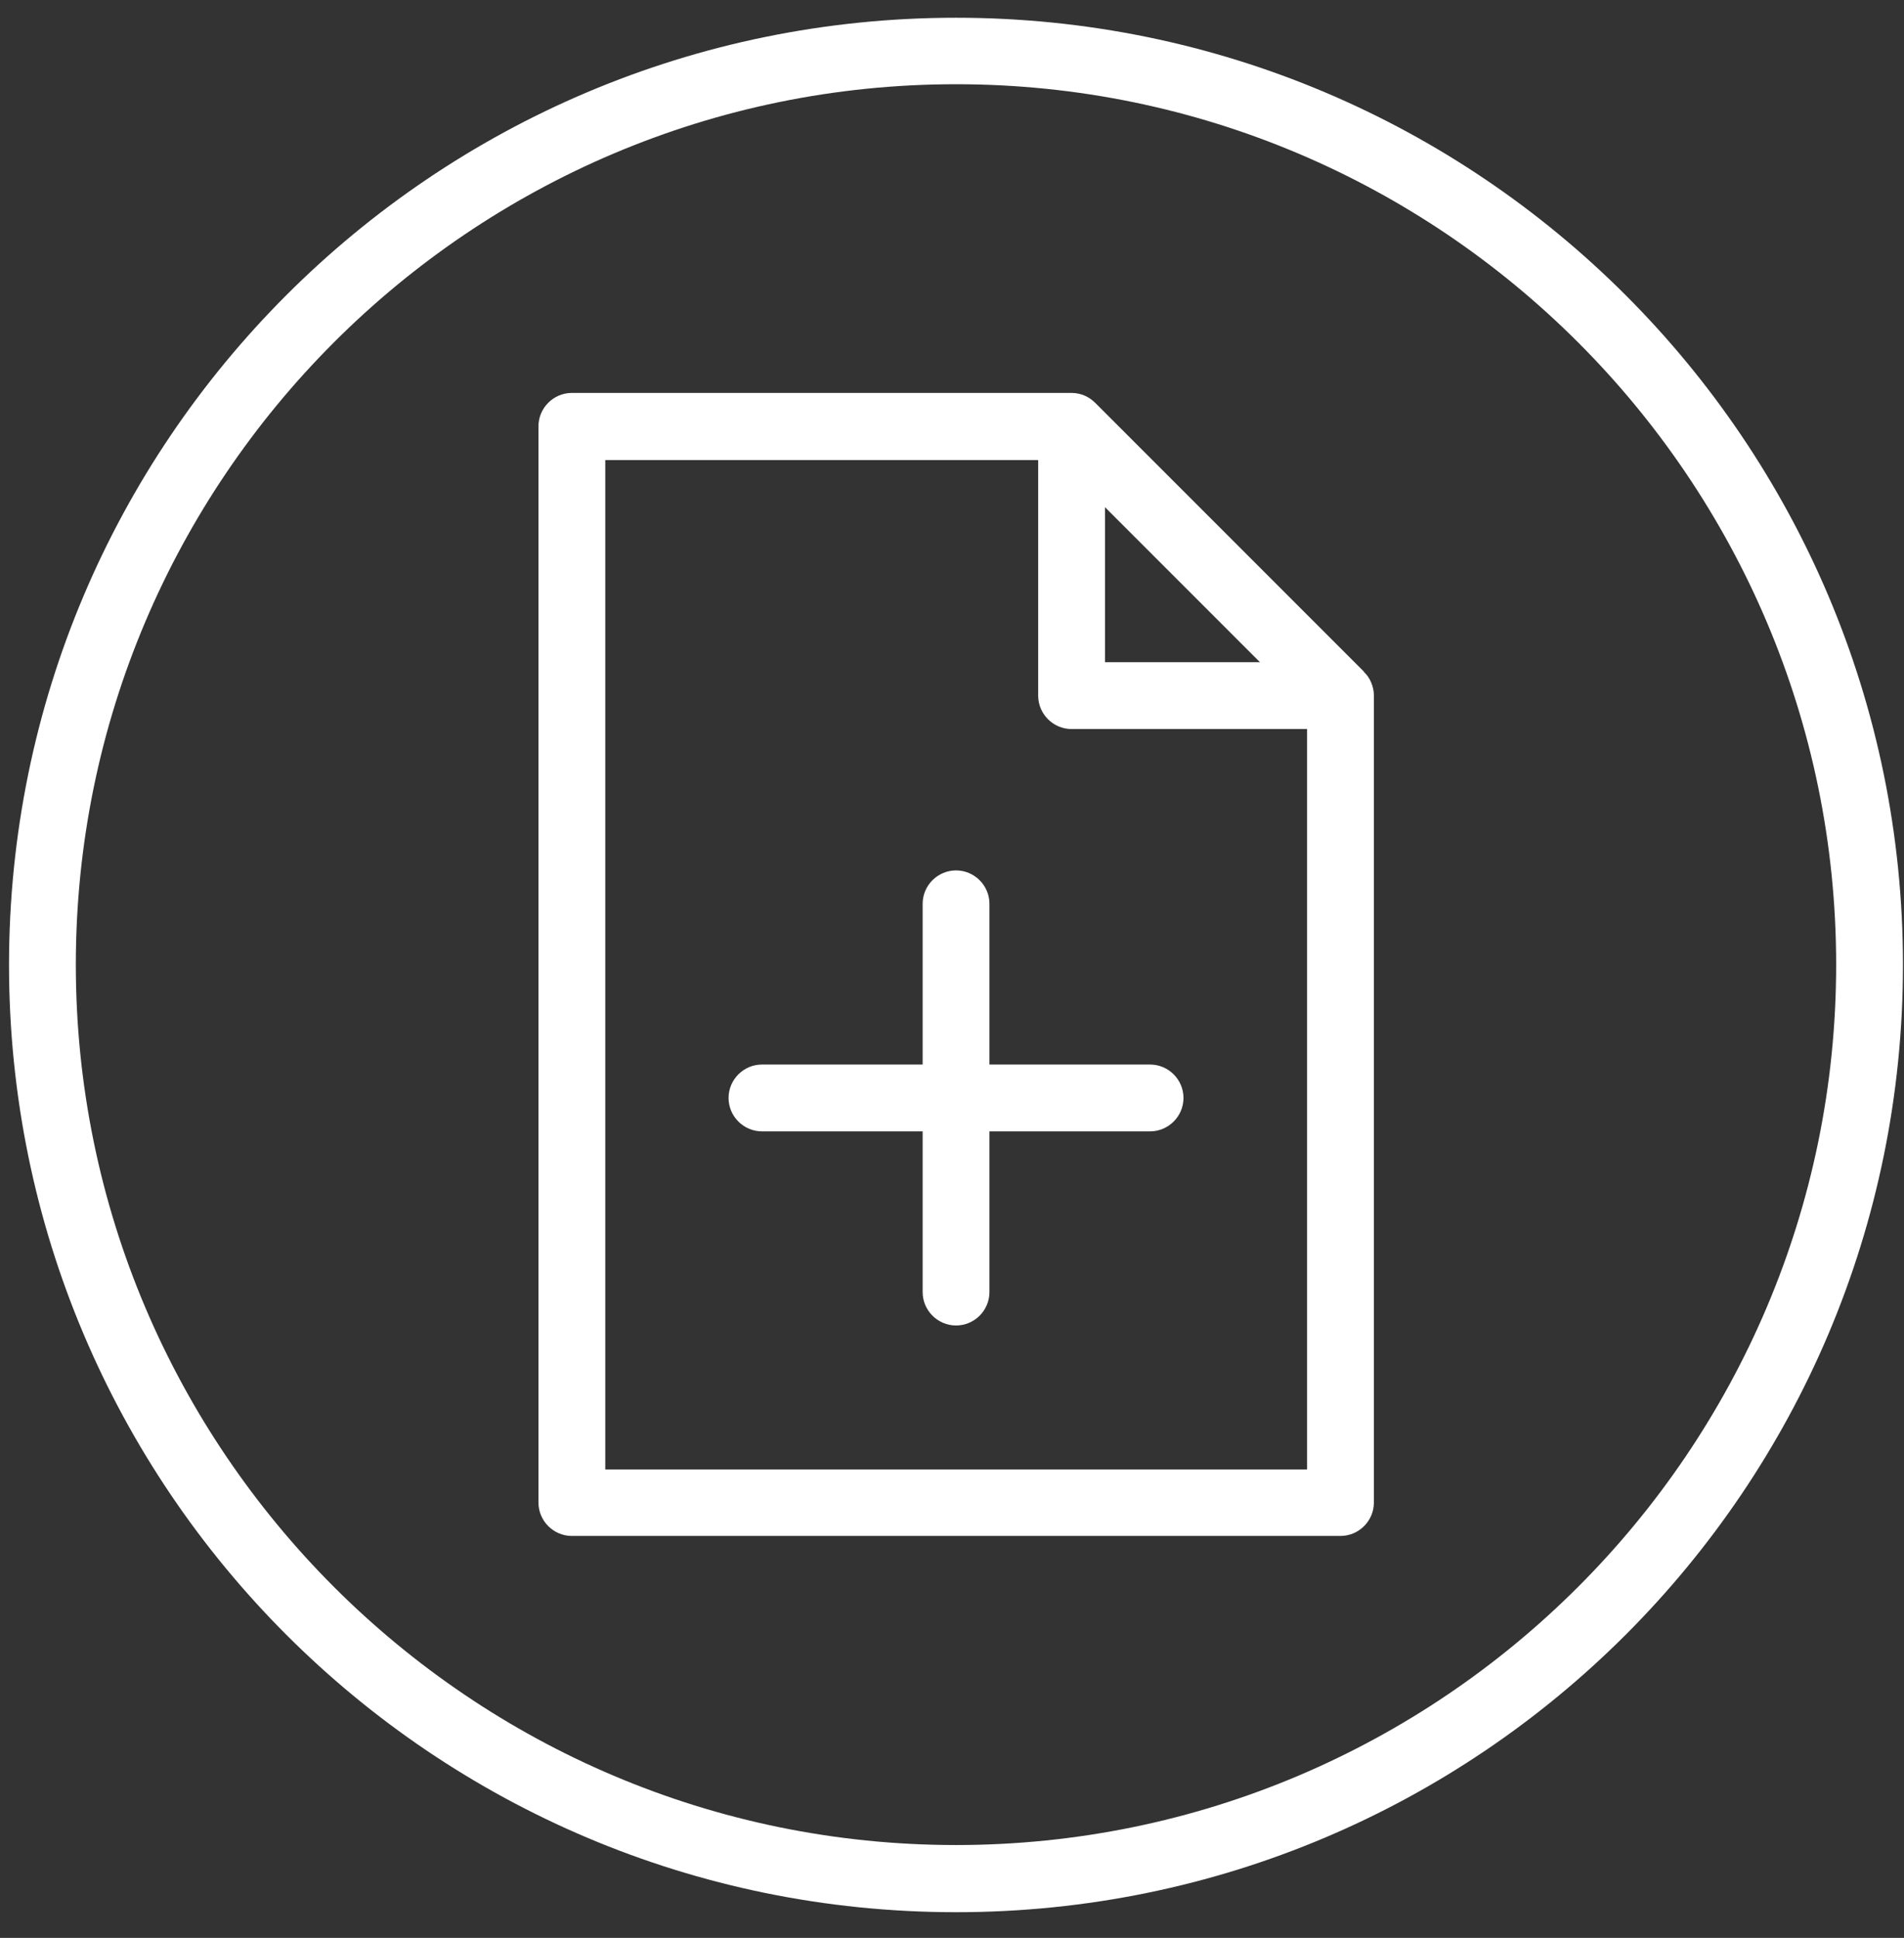
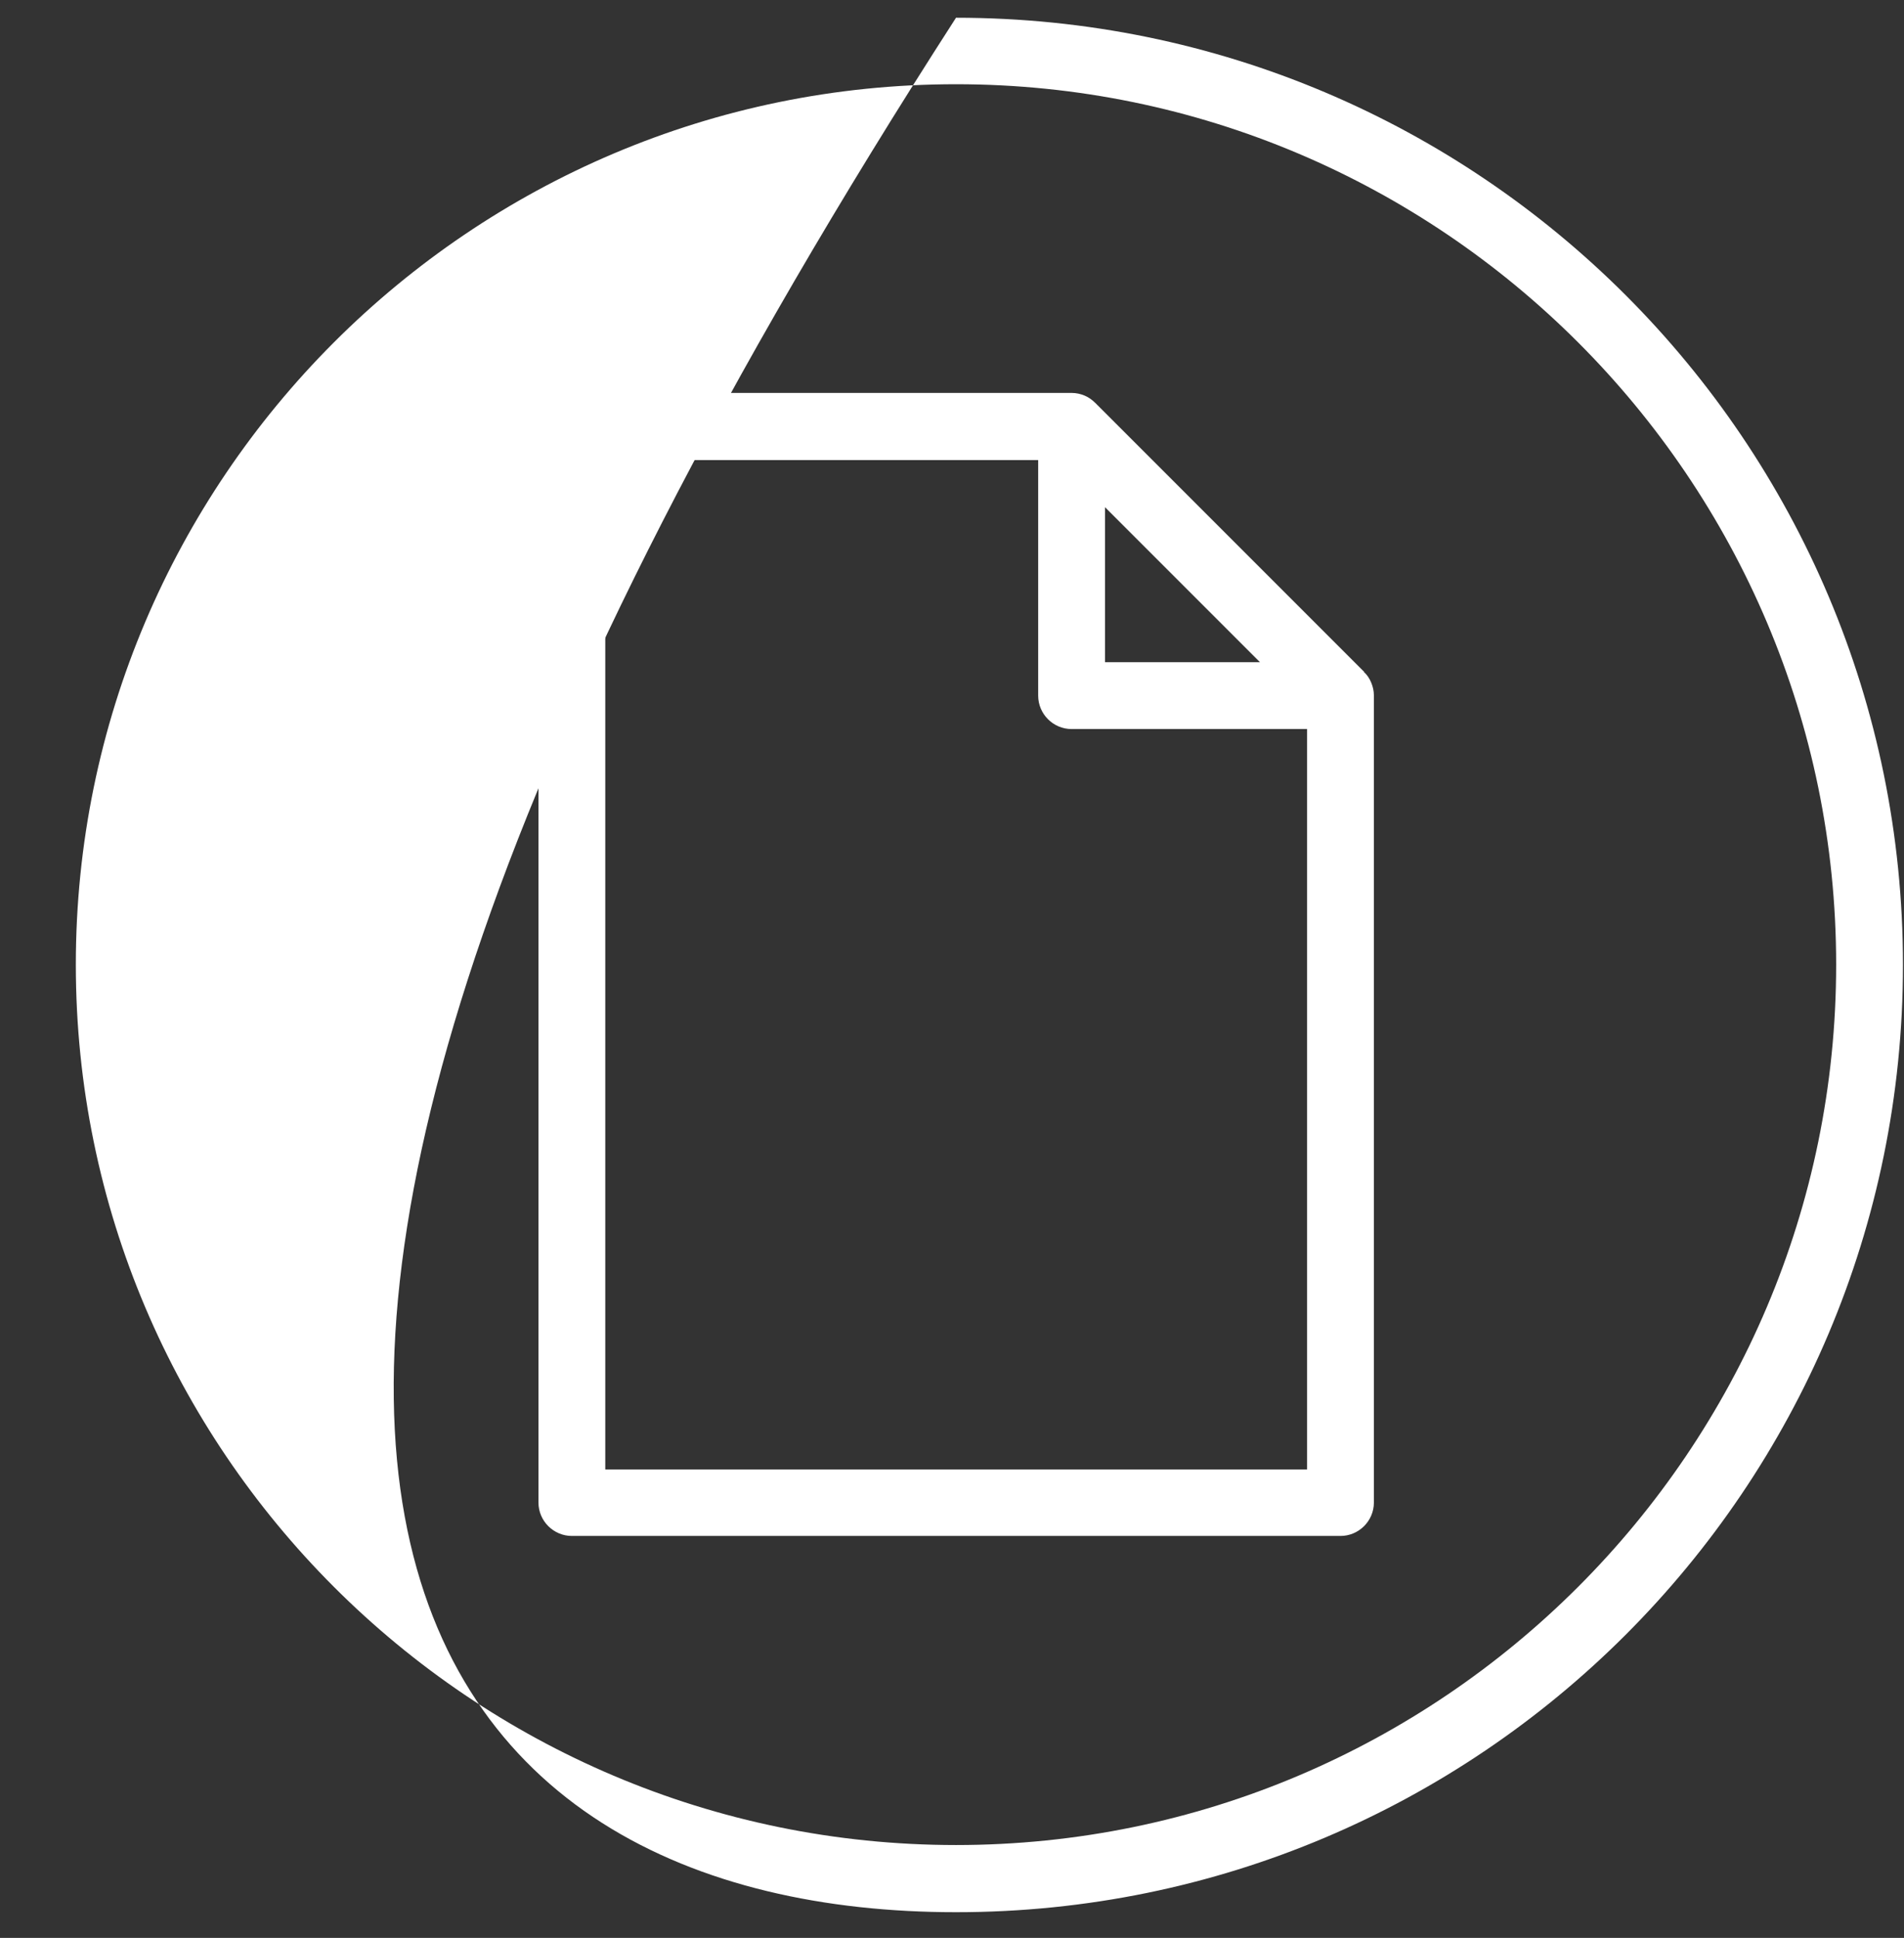
<svg xmlns="http://www.w3.org/2000/svg" width="57" height="58" viewBox="0 0 57 58" fill="none">
  <rect x="0" y="0" width="57" height="58" fill="#333333" stroke="none" />
-   <path d="M28.62 55.221C14.09 55.221 2.27 43.401 2.27 28.871C2.27 14.341 14.09 2.521 28.62 2.521C43.15 2.521 54.969 14.341 54.969 28.871C54.969 43.401 43.15 55.221 28.62 55.221ZM28.62 0.531C12.96 0.531 0.27 13.221 0.27 28.881C0.27 44.541 12.96 57.231 28.62 57.231C44.28 57.231 56.969 44.541 56.969 28.881C56.969 13.221 44.28 0.531 28.62 0.531Z" fill="white" />
+   <path d="M28.62 55.221C14.09 55.221 2.27 43.401 2.27 28.871C2.27 14.341 14.09 2.521 28.62 2.521C43.15 2.521 54.969 14.341 54.969 28.871C54.969 43.401 43.15 55.221 28.62 55.221ZM28.62 0.531C0.27 44.541 12.96 57.231 28.62 57.231C44.28 57.231 56.969 44.541 56.969 28.881C56.969 13.221 44.28 0.531 28.62 0.531Z" fill="white" />
  <path d="M18.12 43.98V13.77H31.08V20.82C31.08 21.37 31.53 21.82 32.08 21.82H39.13V43.98H18.12V43.98ZM33.08 15.18L37.72 19.82H33.08V15.18ZM40.84 20.11L32.79 12.06C32.7 11.97 32.59 11.89 32.47 11.84C32.35 11.79 32.22 11.76 32.08 11.76H17.12C16.57 11.76 16.12 12.21 16.12 12.76V44.97C16.12 45.52 16.57 45.97 17.12 45.97H40.13C40.68 45.97 41.13 45.52 41.13 44.97V20.81C41.13 20.68 41.1 20.55 41.05 20.43C41 20.31 40.93 20.2 40.83 20.11" fill="white" />
-   <path d="M34.43 31.861H29.621V27.051C29.621 26.501 29.171 26.051 28.621 26.051C28.071 26.051 27.621 26.501 27.621 27.051V31.861H22.811C22.261 31.861 21.811 32.311 21.811 32.861C21.811 33.411 22.261 33.861 22.811 33.861H27.621V38.671C27.621 39.221 28.071 39.671 28.621 39.671C29.171 39.671 29.621 39.221 29.621 38.671V33.861H34.43C34.98 33.861 35.43 33.411 35.43 32.861C35.43 32.311 34.98 31.861 34.43 31.861Z" fill="white" />
</svg>